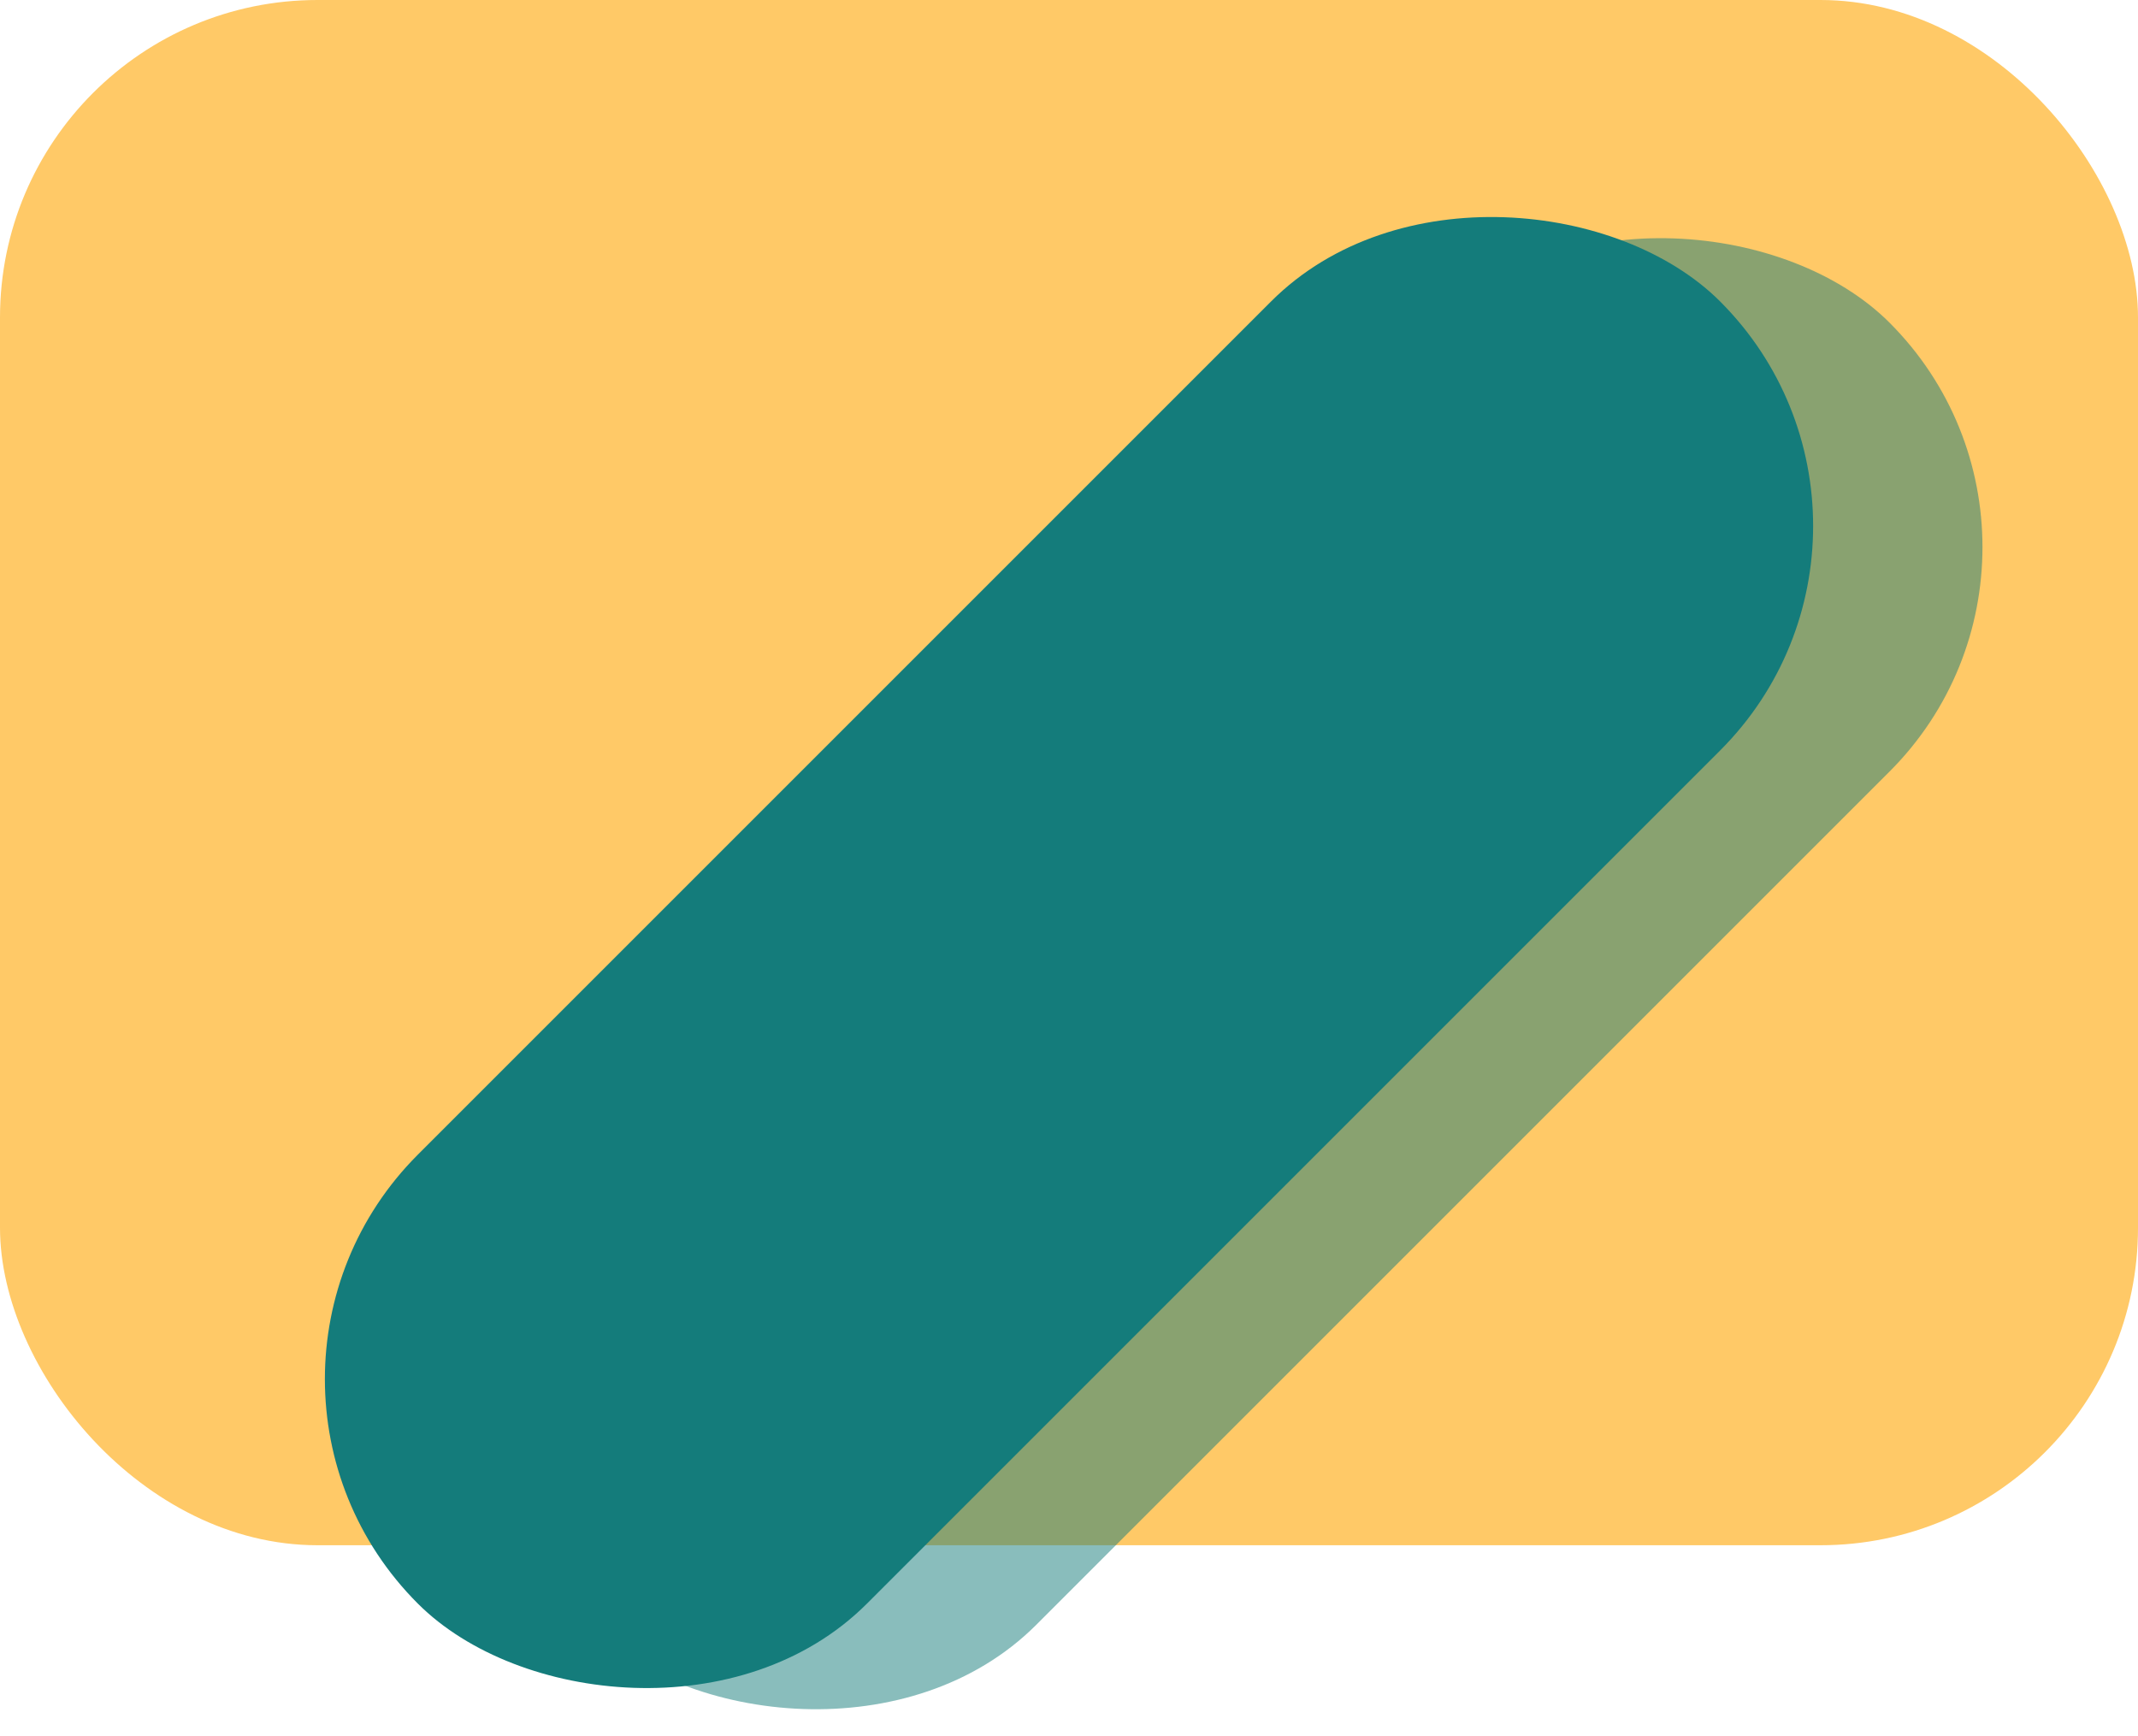
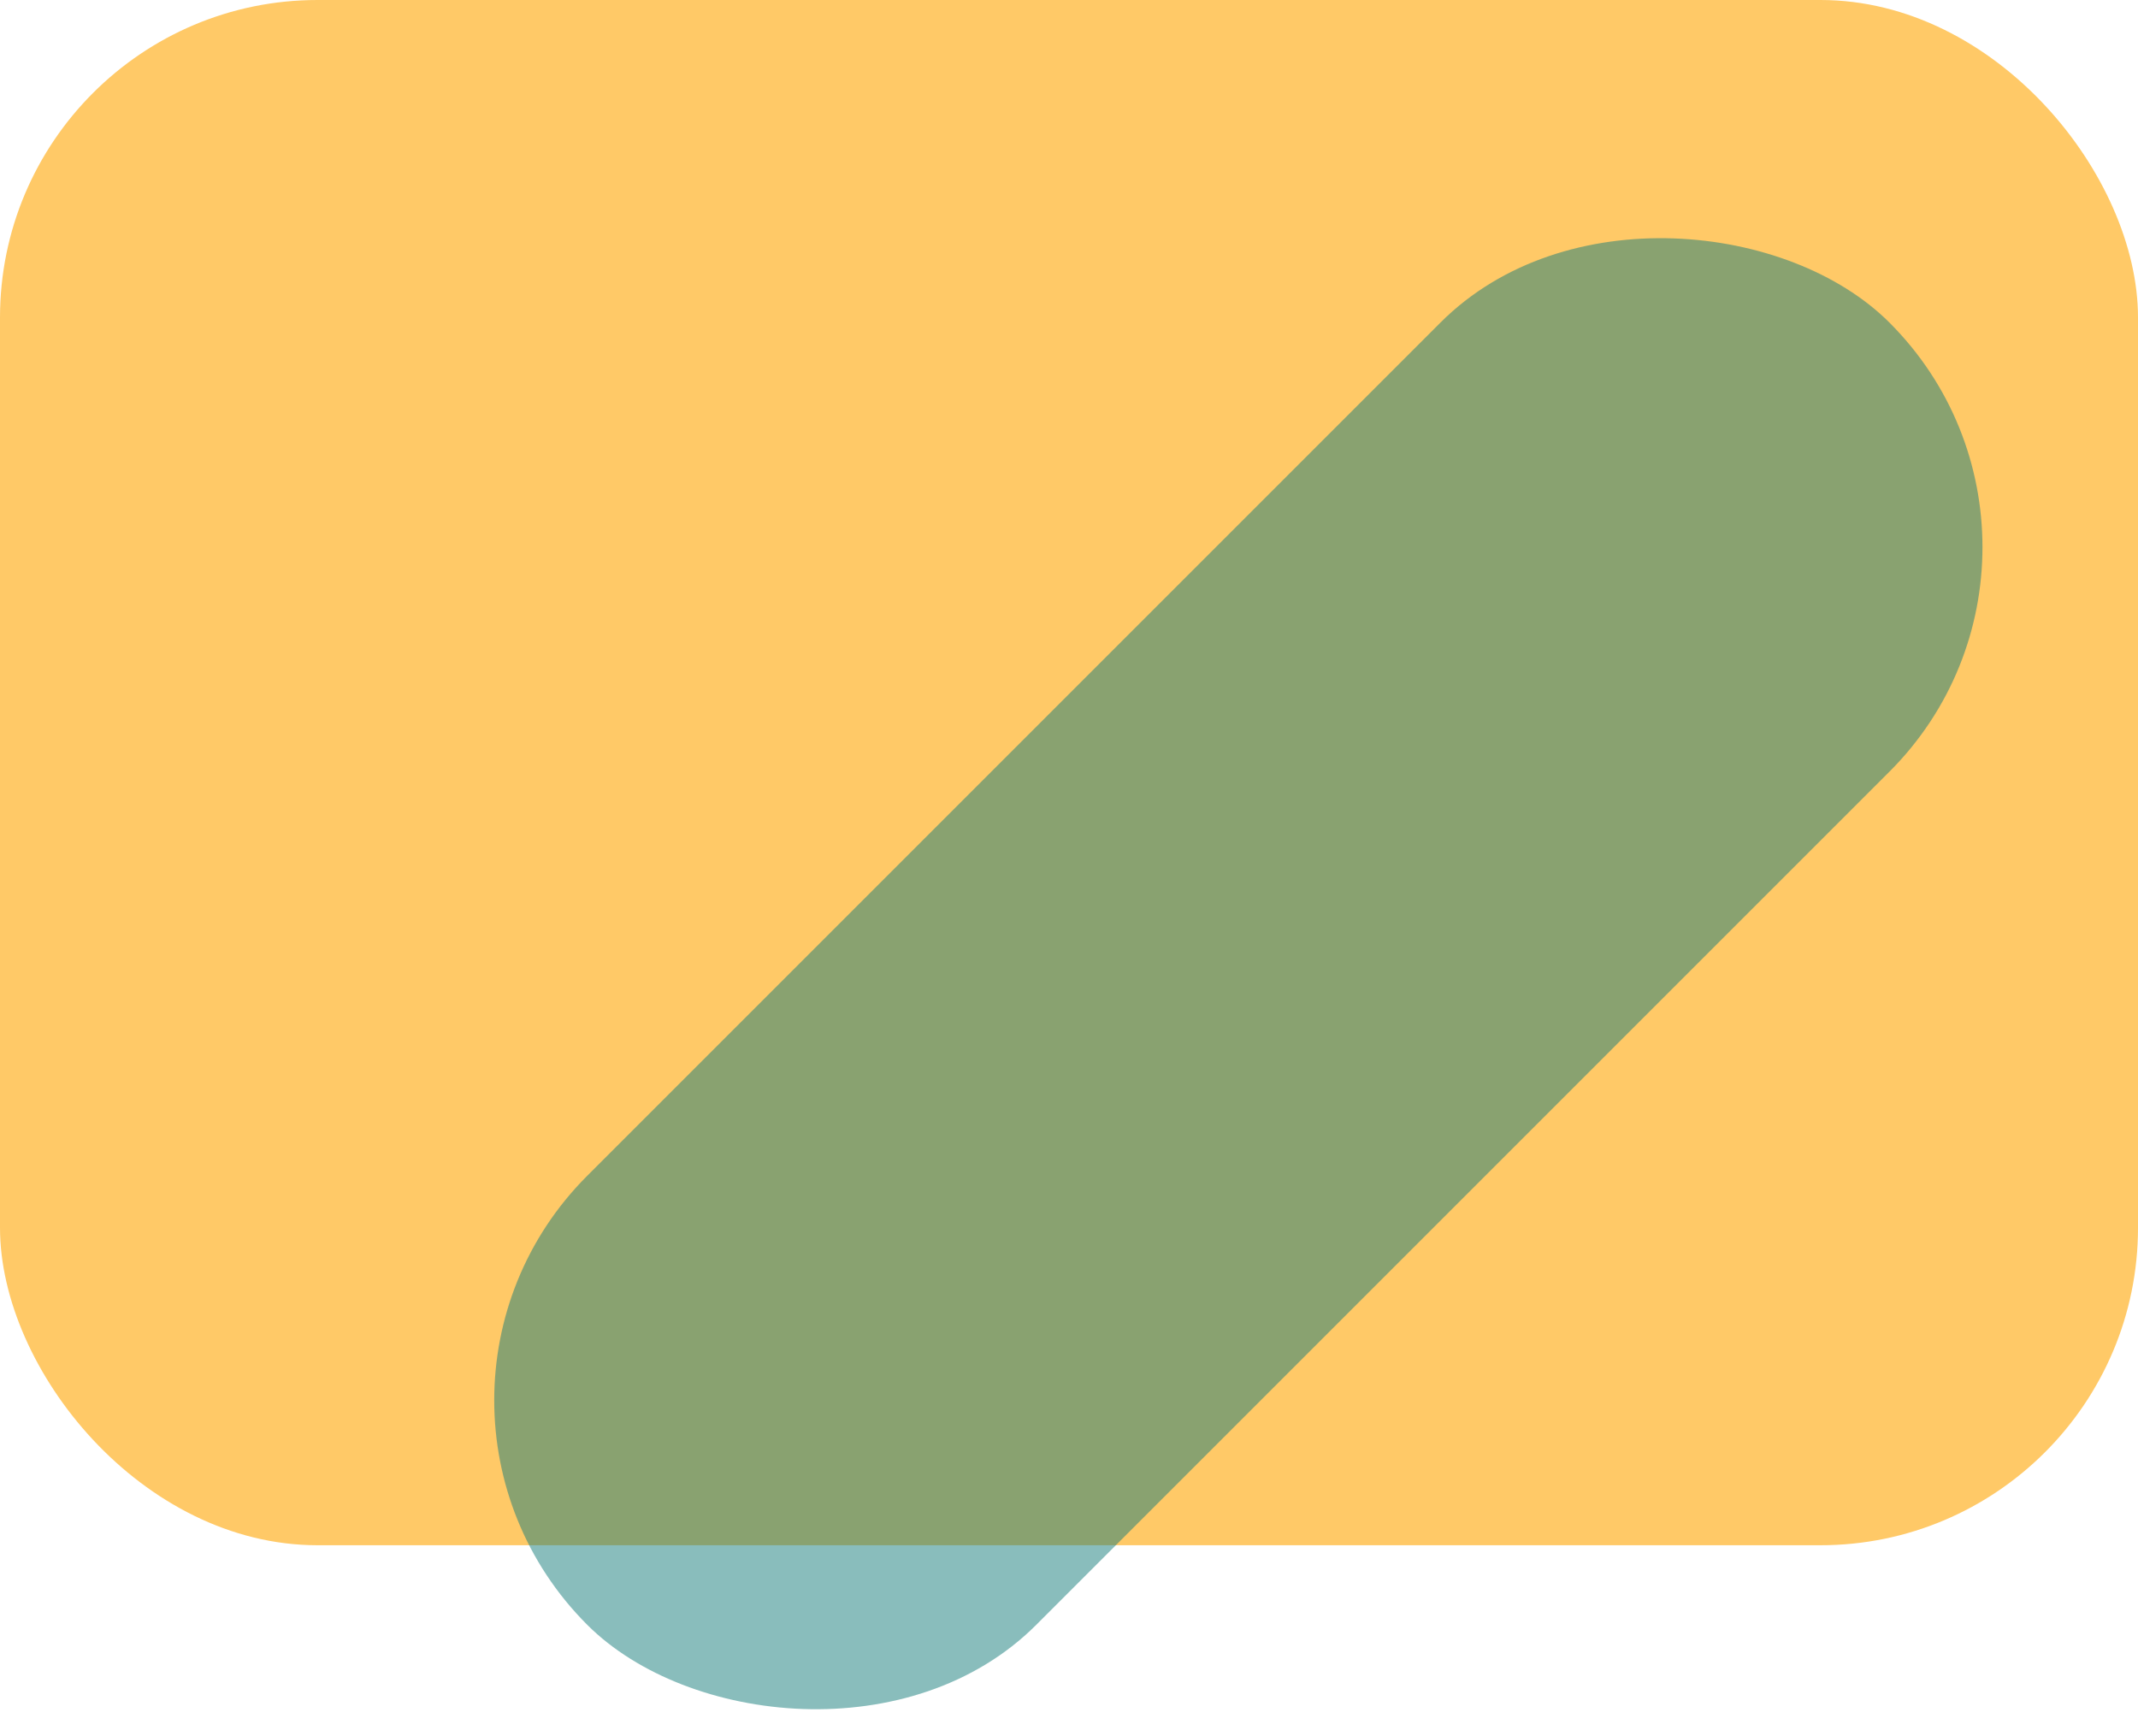
<svg xmlns="http://www.w3.org/2000/svg" width="101px" height="82px" viewBox="0 0 101 82" version="1.1">
  <title>Group 2</title>
  <desc>Created with Sketch.</desc>
  <g id="Page-1" stroke="none" stroke-width="1" fill="none" fill-rule="evenodd">
    <g id="Group-2">
      <rect id="Rectangle" fill="#FFC967" x="0" y="0" width="101" height="73" rx="15" />
      <rect id="Rectangle-Copy" fill-opacity="0.5" fill="#147C7B" transform="translate(58.5, 46) rotate(-45) translate(-58.5, -46) " x="15" y="31" width="87" height="30" rx="15" />
-       <rect id="Rectangle" fill="#147C7B" transform="translate(50.5, 45) rotate(-45) translate(-50.5, -45) " x="7" y="30" width="87" height="30" rx="15" />
    </g>
  </g>
</svg>